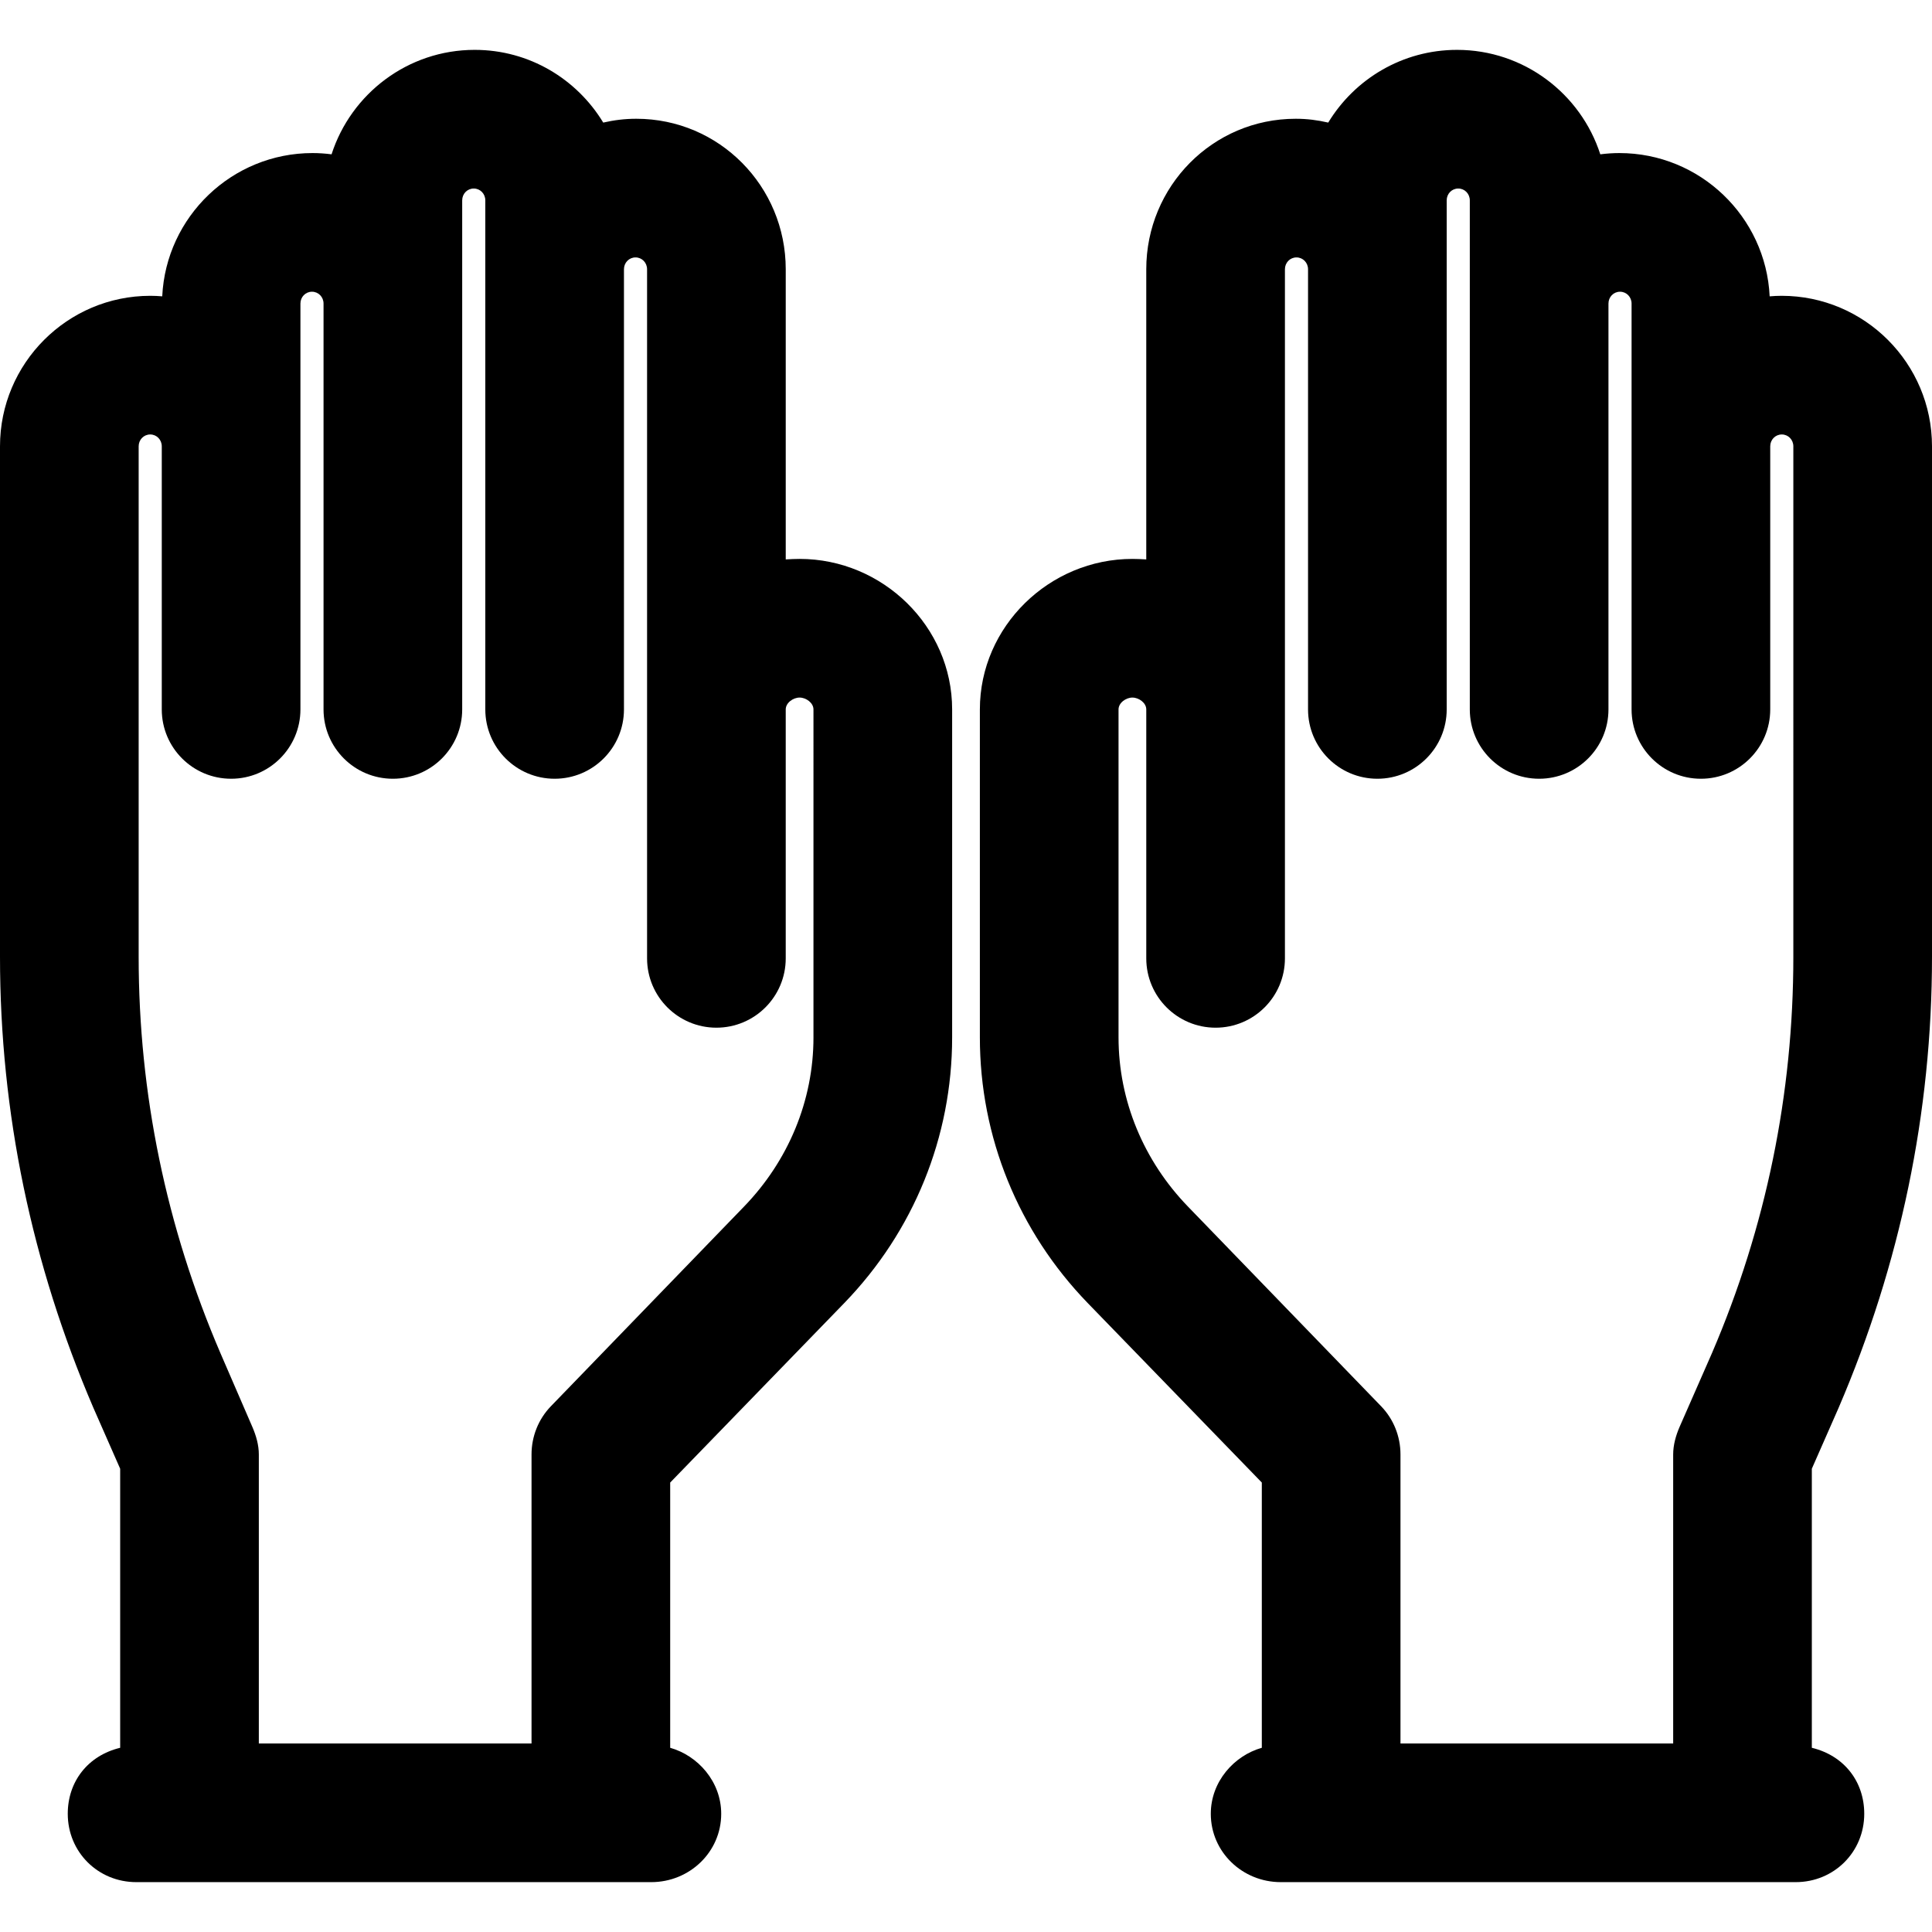
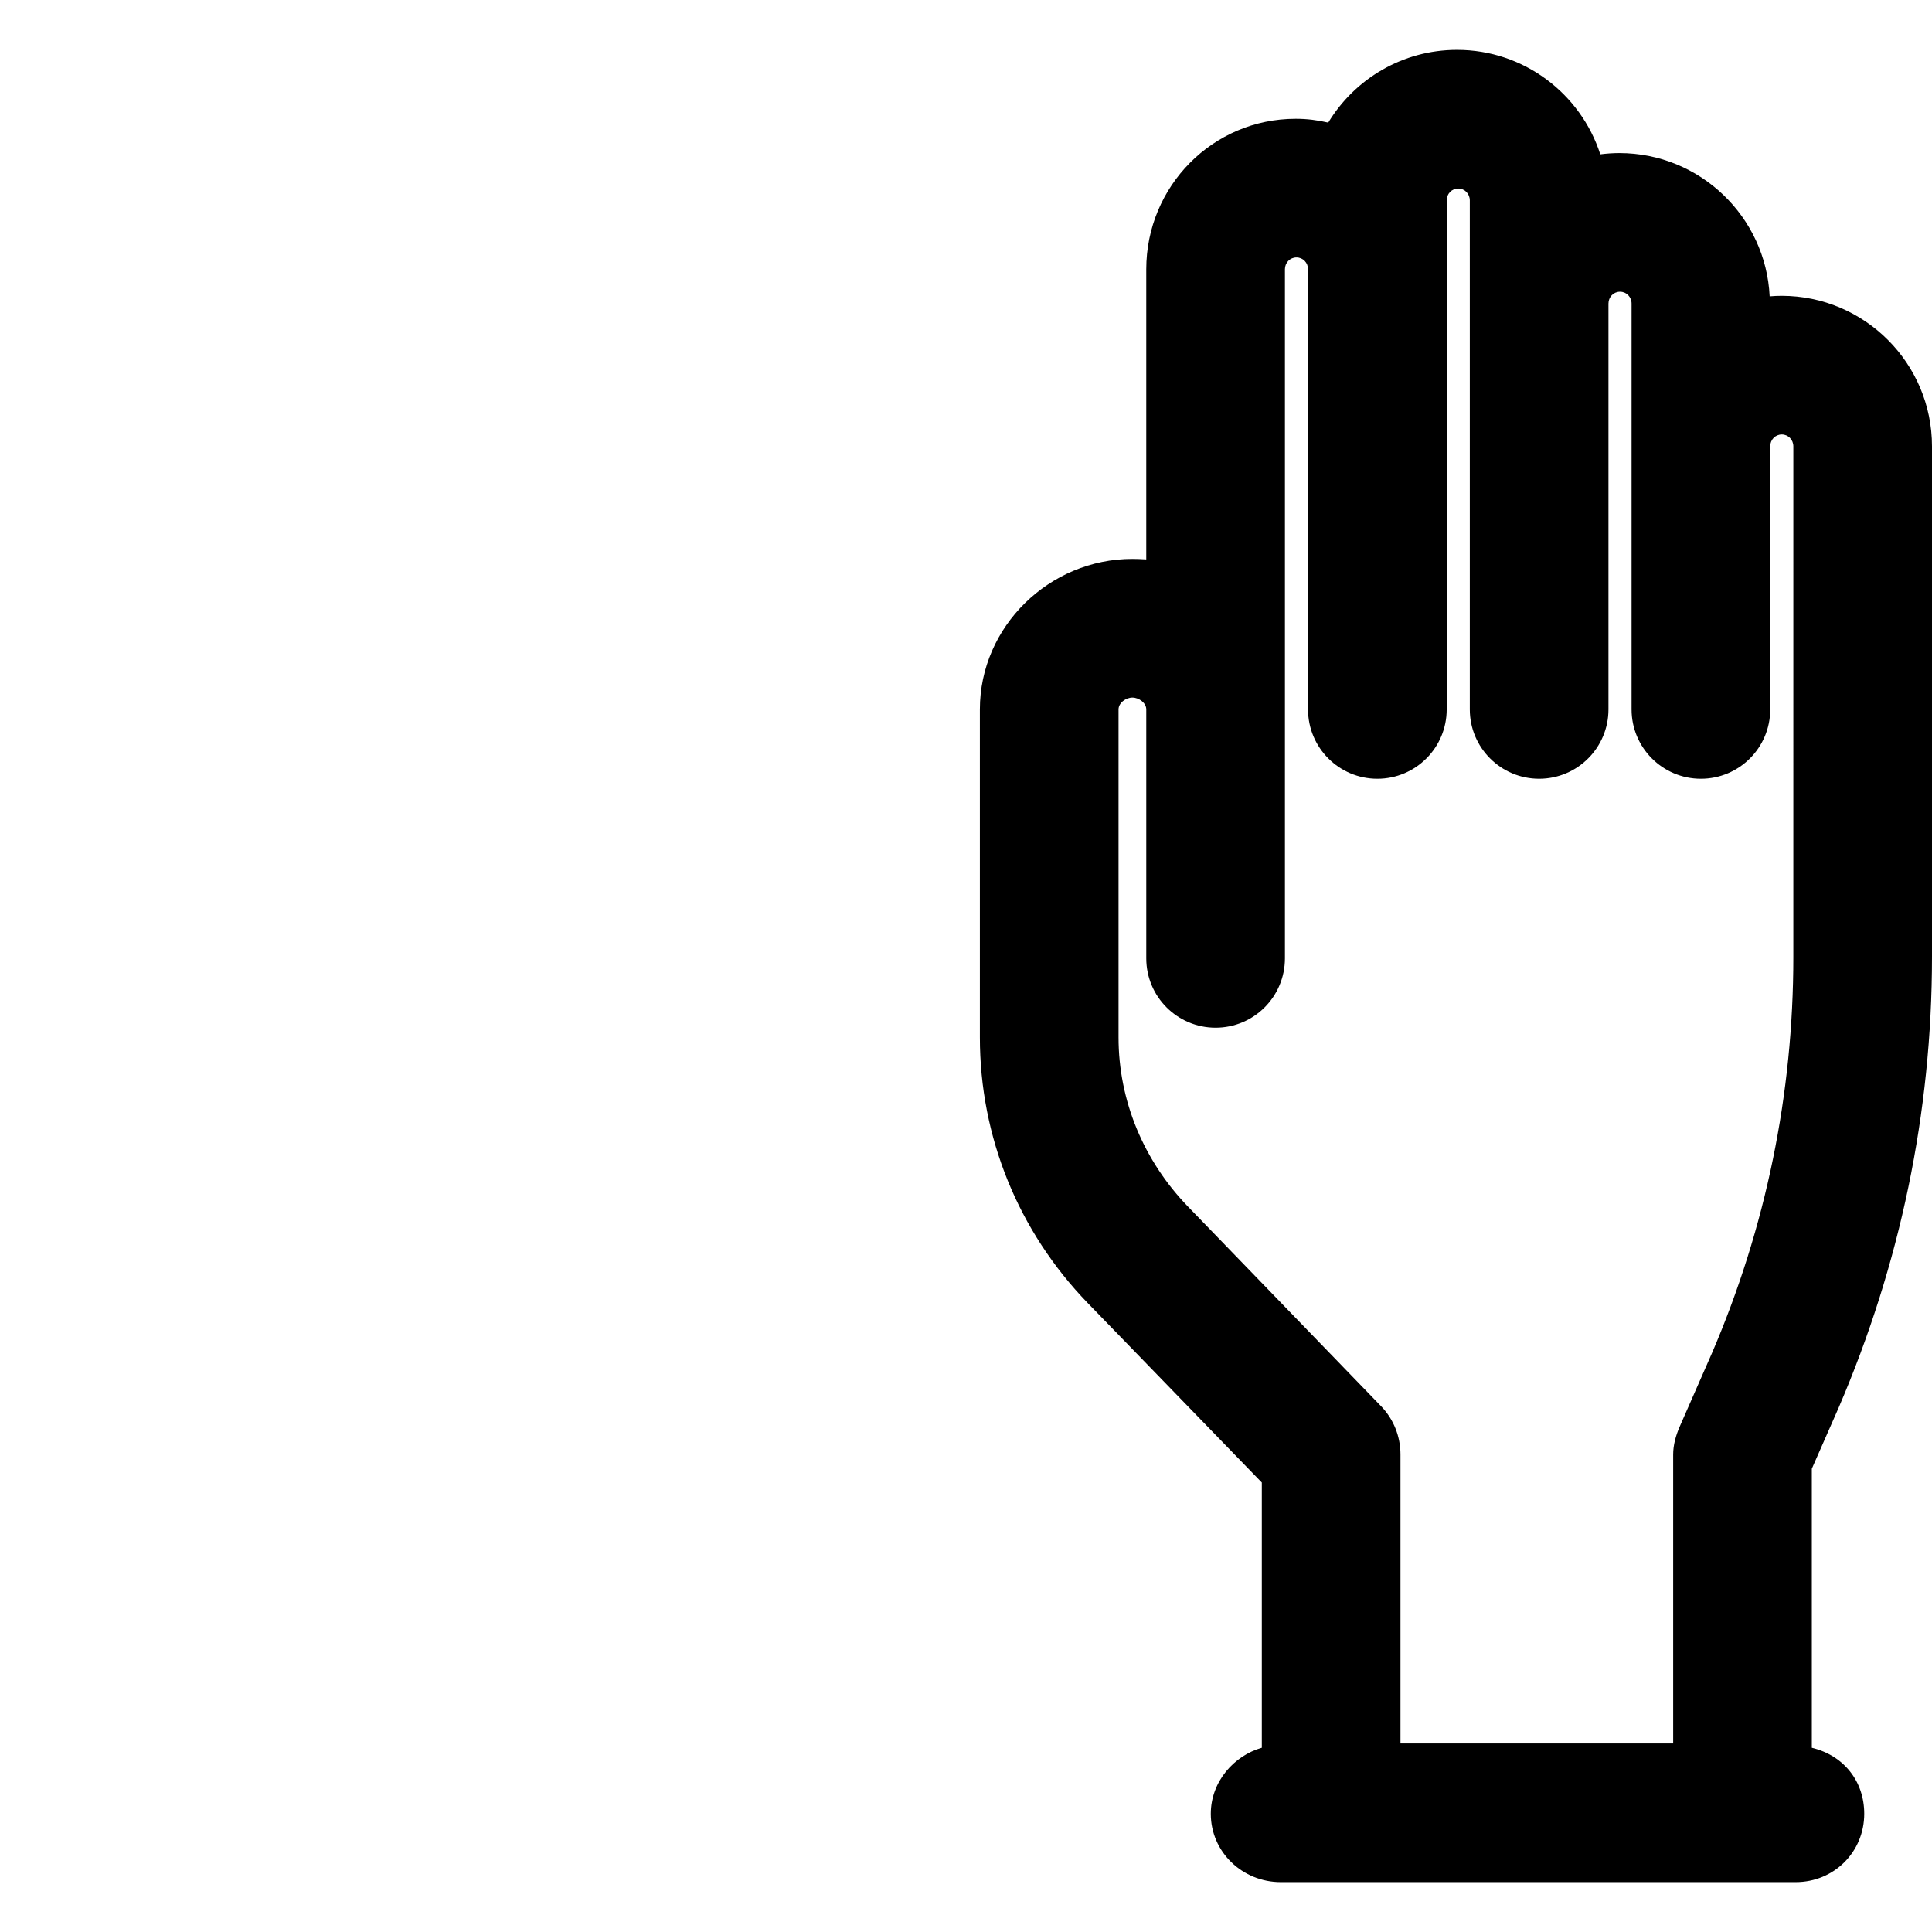
<svg xmlns="http://www.w3.org/2000/svg" version="1.1" id="Layer_1" x="0px" y="0px" viewBox="0 0 512 512" style="enable-background:new 0 0 512 512;" xml:space="preserve">
  <g>
    <g>
-       <path d="M211.904,148.116c-1.058,0-2.45,0.054-3.675,0.135V71.36c0-21.994-17.615-39.887-39.609-39.887    c-3.059,0-5.894,0.358-8.757,1.012c-6.998-11.541-19.609-19.27-34.064-19.27c-17.736,0-32.764,11.64-37.933,27.681    c-1.659-0.211-3.327-0.332-5.042-0.332c-21.35,0-38.825,16.862-39.831,37.968c-1.053-0.085-2.074-0.14-3.149-0.14    C17.853,78.392,0,96.287,0,118.279v135.268c0,41.339,8.437,81.557,24.749,119.54l7.098,16.143v73.951    c-8.574,2.074-13.89,8.964-13.89,17.489c0,10.147,8.024,18.115,18.171,18.115h136.457c10.147,0,18.542-7.968,18.542-18.115    c0-8.525-6.171-15.415-13.52-17.489v-70.293l46.135-47.567c18.377-18.982,28.584-43.987,28.584-70.407v-86.909    C252.325,166.009,233.898,148.116,211.904,148.116z M215.579,274.913c0,16.83-6.703,32.758-18.408,44.849l-51.179,52.909    c-3.317,3.427-5.131,8.011-5.131,12.78v76.587H68.593v-76.587c0-2.493-0.709-4.961-1.693-7.251l-8.488-19.614    c-14.334-33.374-21.666-68.713-21.666-105.038V118.279c0-1.731,1.33-3.141,3.062-3.141c1.732,0,3.062,1.409,3.062,3.141v69.724    c0,10.147,8.226,18.373,18.373,18.373s18.373-8.226,18.373-18.373V80.451c0-1.732,1.33-3.141,3.062-3.141s3.062,1.409,3.062,3.141    v107.553c0,10.147,8.226,18.373,18.373,18.373c10.147,0,18.373-8.226,18.373-18.373V53.102c0-1.732,1.33-3.141,3.062-3.141    s3.062,1.409,3.062,3.141v134.901c0,10.147,8.226,18.373,18.373,18.373s18.373-8.226,18.373-18.373V71.36    c0-1.732,1.33-3.141,3.062-3.141c1.732,0,3.062,1.409,3.062,3.141v116.644v22.784v43.188c0,10.147,8.226,18.373,18.373,18.373    s18.373-8.226,18.373-18.373v-43.188v-22.784c0-1.732,1.943-3.141,3.675-3.141c1.731,0,3.675,1.409,3.675,3.141V274.913z" />
-     </g>
+       </g>
  </g>
  <g>
    <g>
      <path d="M487.251,373.086C503.563,335.105,512,294.886,512,253.548V118.279c0-21.993-17.858-39.887-39.85-39.887    c-1.074,0-2.118,0.055-3.172,0.14c-1.004-21.105-18.479-37.968-39.829-37.968c-1.715,0-3.397,0.121-5.054,0.332    c-5.169-16.041-20.23-27.681-37.966-27.681c-14.455,0-27.135,7.729-34.133,19.27c-2.863-0.655-5.559-1.012-8.617-1.012    c-21.993,0-39.608,17.893-39.608,39.887v76.892c-1.225-0.081-2.616-0.135-3.675-0.135c-21.994,0-40.421,17.893-40.421,39.887    v86.909c0,26.421,10.207,51.425,28.583,70.409l46.135,47.566v70.293c-7.349,2.074-13.52,8.964-13.52,17.489    c0,10.147,8.395,18.115,18.542,18.115h136.457c10.147,0,18.171-7.968,18.171-18.115c0-8.525-5.316-15.415-13.89-17.489V389.23    L487.251,373.086z M475.254,253.548c0,36.324-7.232,71.664-21.564,105.037l-8.608,19.615c-0.985,2.291-1.674,4.759-1.674,7.251    v76.587h-72.268v-76.587c0-4.77-1.814-9.353-5.131-12.78l-51.179-52.908c-11.705-12.092-18.407-28.02-18.407-44.85v-86.909    c0-1.732,1.943-3.141,3.675-3.141c1.731,0,3.675,1.409,3.675,3.141v22.784v43.188c0,10.147,8.226,18.373,18.373,18.373    s18.373-8.226,18.373-18.373v-43.188v-22.784V71.36c0-1.732,1.33-3.141,3.062-3.141c1.732,0,3.062,1.409,3.062,3.141v116.644    c0,10.147,8.226,18.373,18.373,18.373s18.373-8.226,18.373-18.373V53.102c0-1.732,1.33-3.141,3.062-3.141    c1.731,0,3.062,1.409,3.062,3.141v134.901c0,10.147,8.226,18.373,18.373,18.373c10.147,0,18.373-8.226,18.373-18.373V80.451    c0-1.732,1.33-3.141,3.062-3.141s3.062,1.409,3.062,3.141v107.553c0,10.147,8.226,18.373,18.373,18.373    s18.373-8.226,18.373-18.373v-69.725c0-1.732,1.33-3.141,3.062-3.141c1.731,0,3.062,1.409,3.062,3.141V253.548z" />
    </g>
  </g>
  <g>
</g>
  <g>
</g>
  <g>
</g>
  <g>
</g>
  <g>
</g>
  <g>
</g>
  <g>
</g>
  <g>
</g>
  <g>
</g>
  <g>
</g>
  <g>
</g>
  <g>
</g>
  <g>
</g>
  <g>
</g>
  <g>
</g>
</svg>